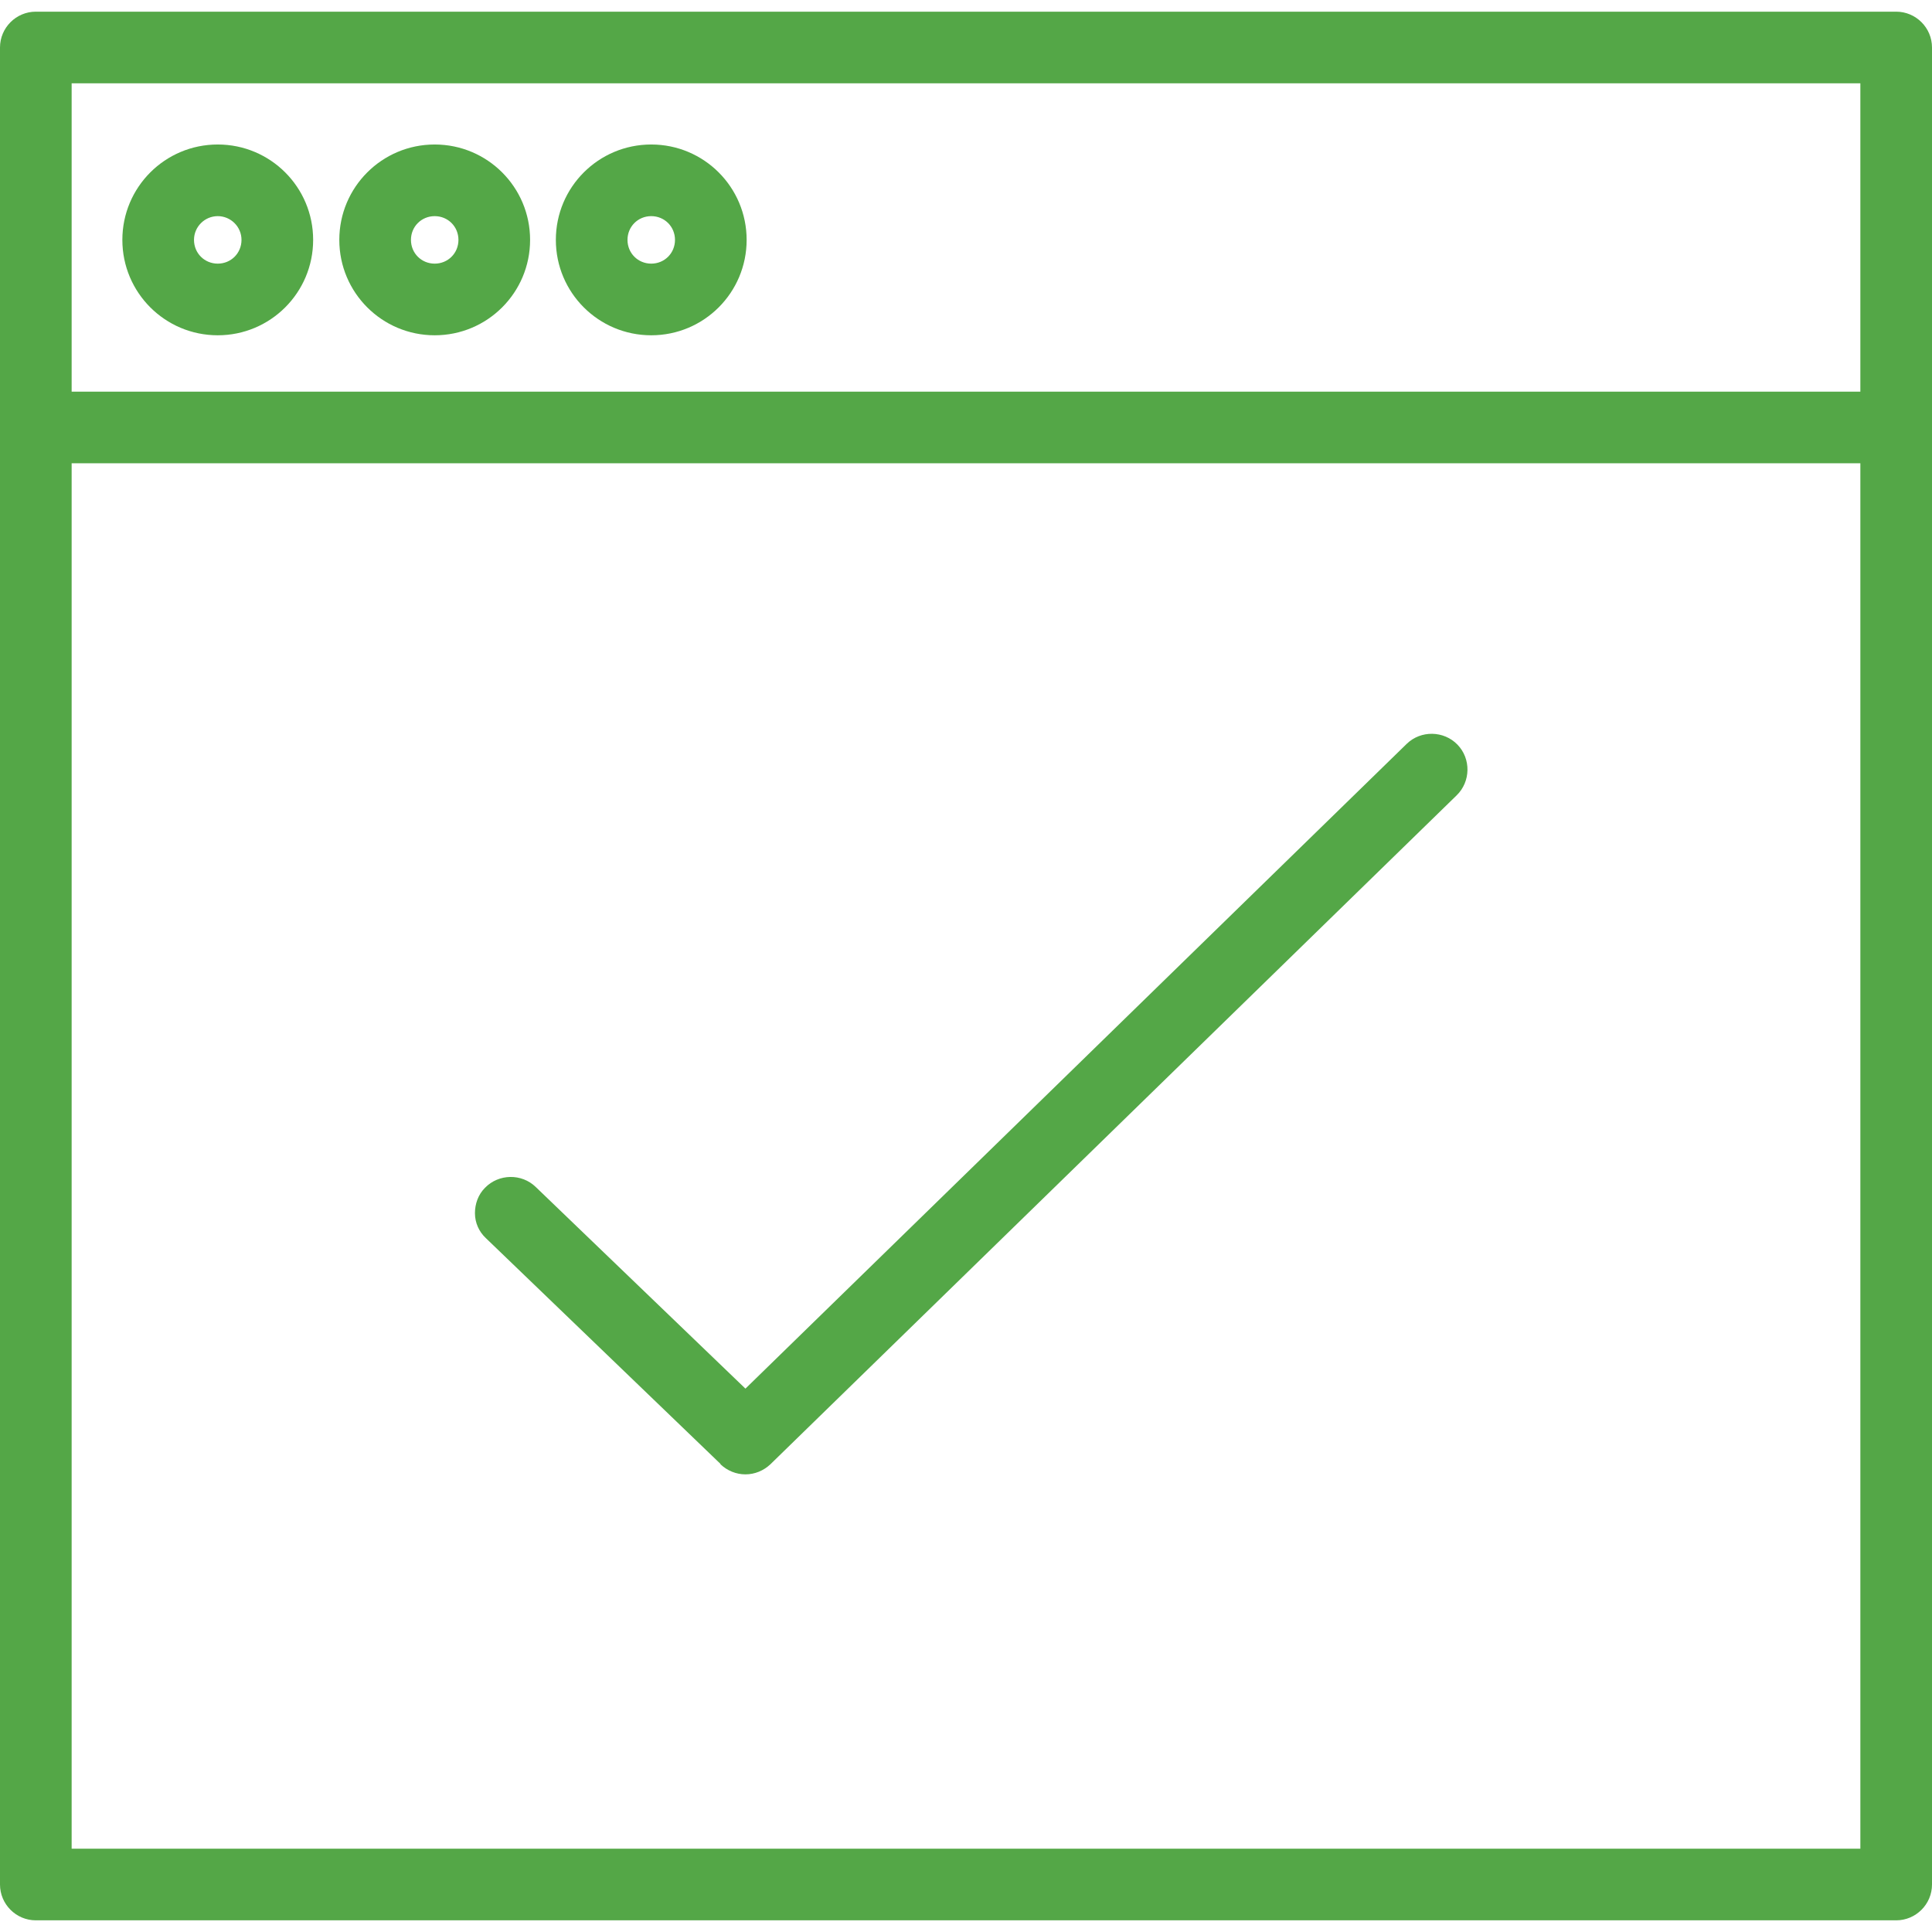
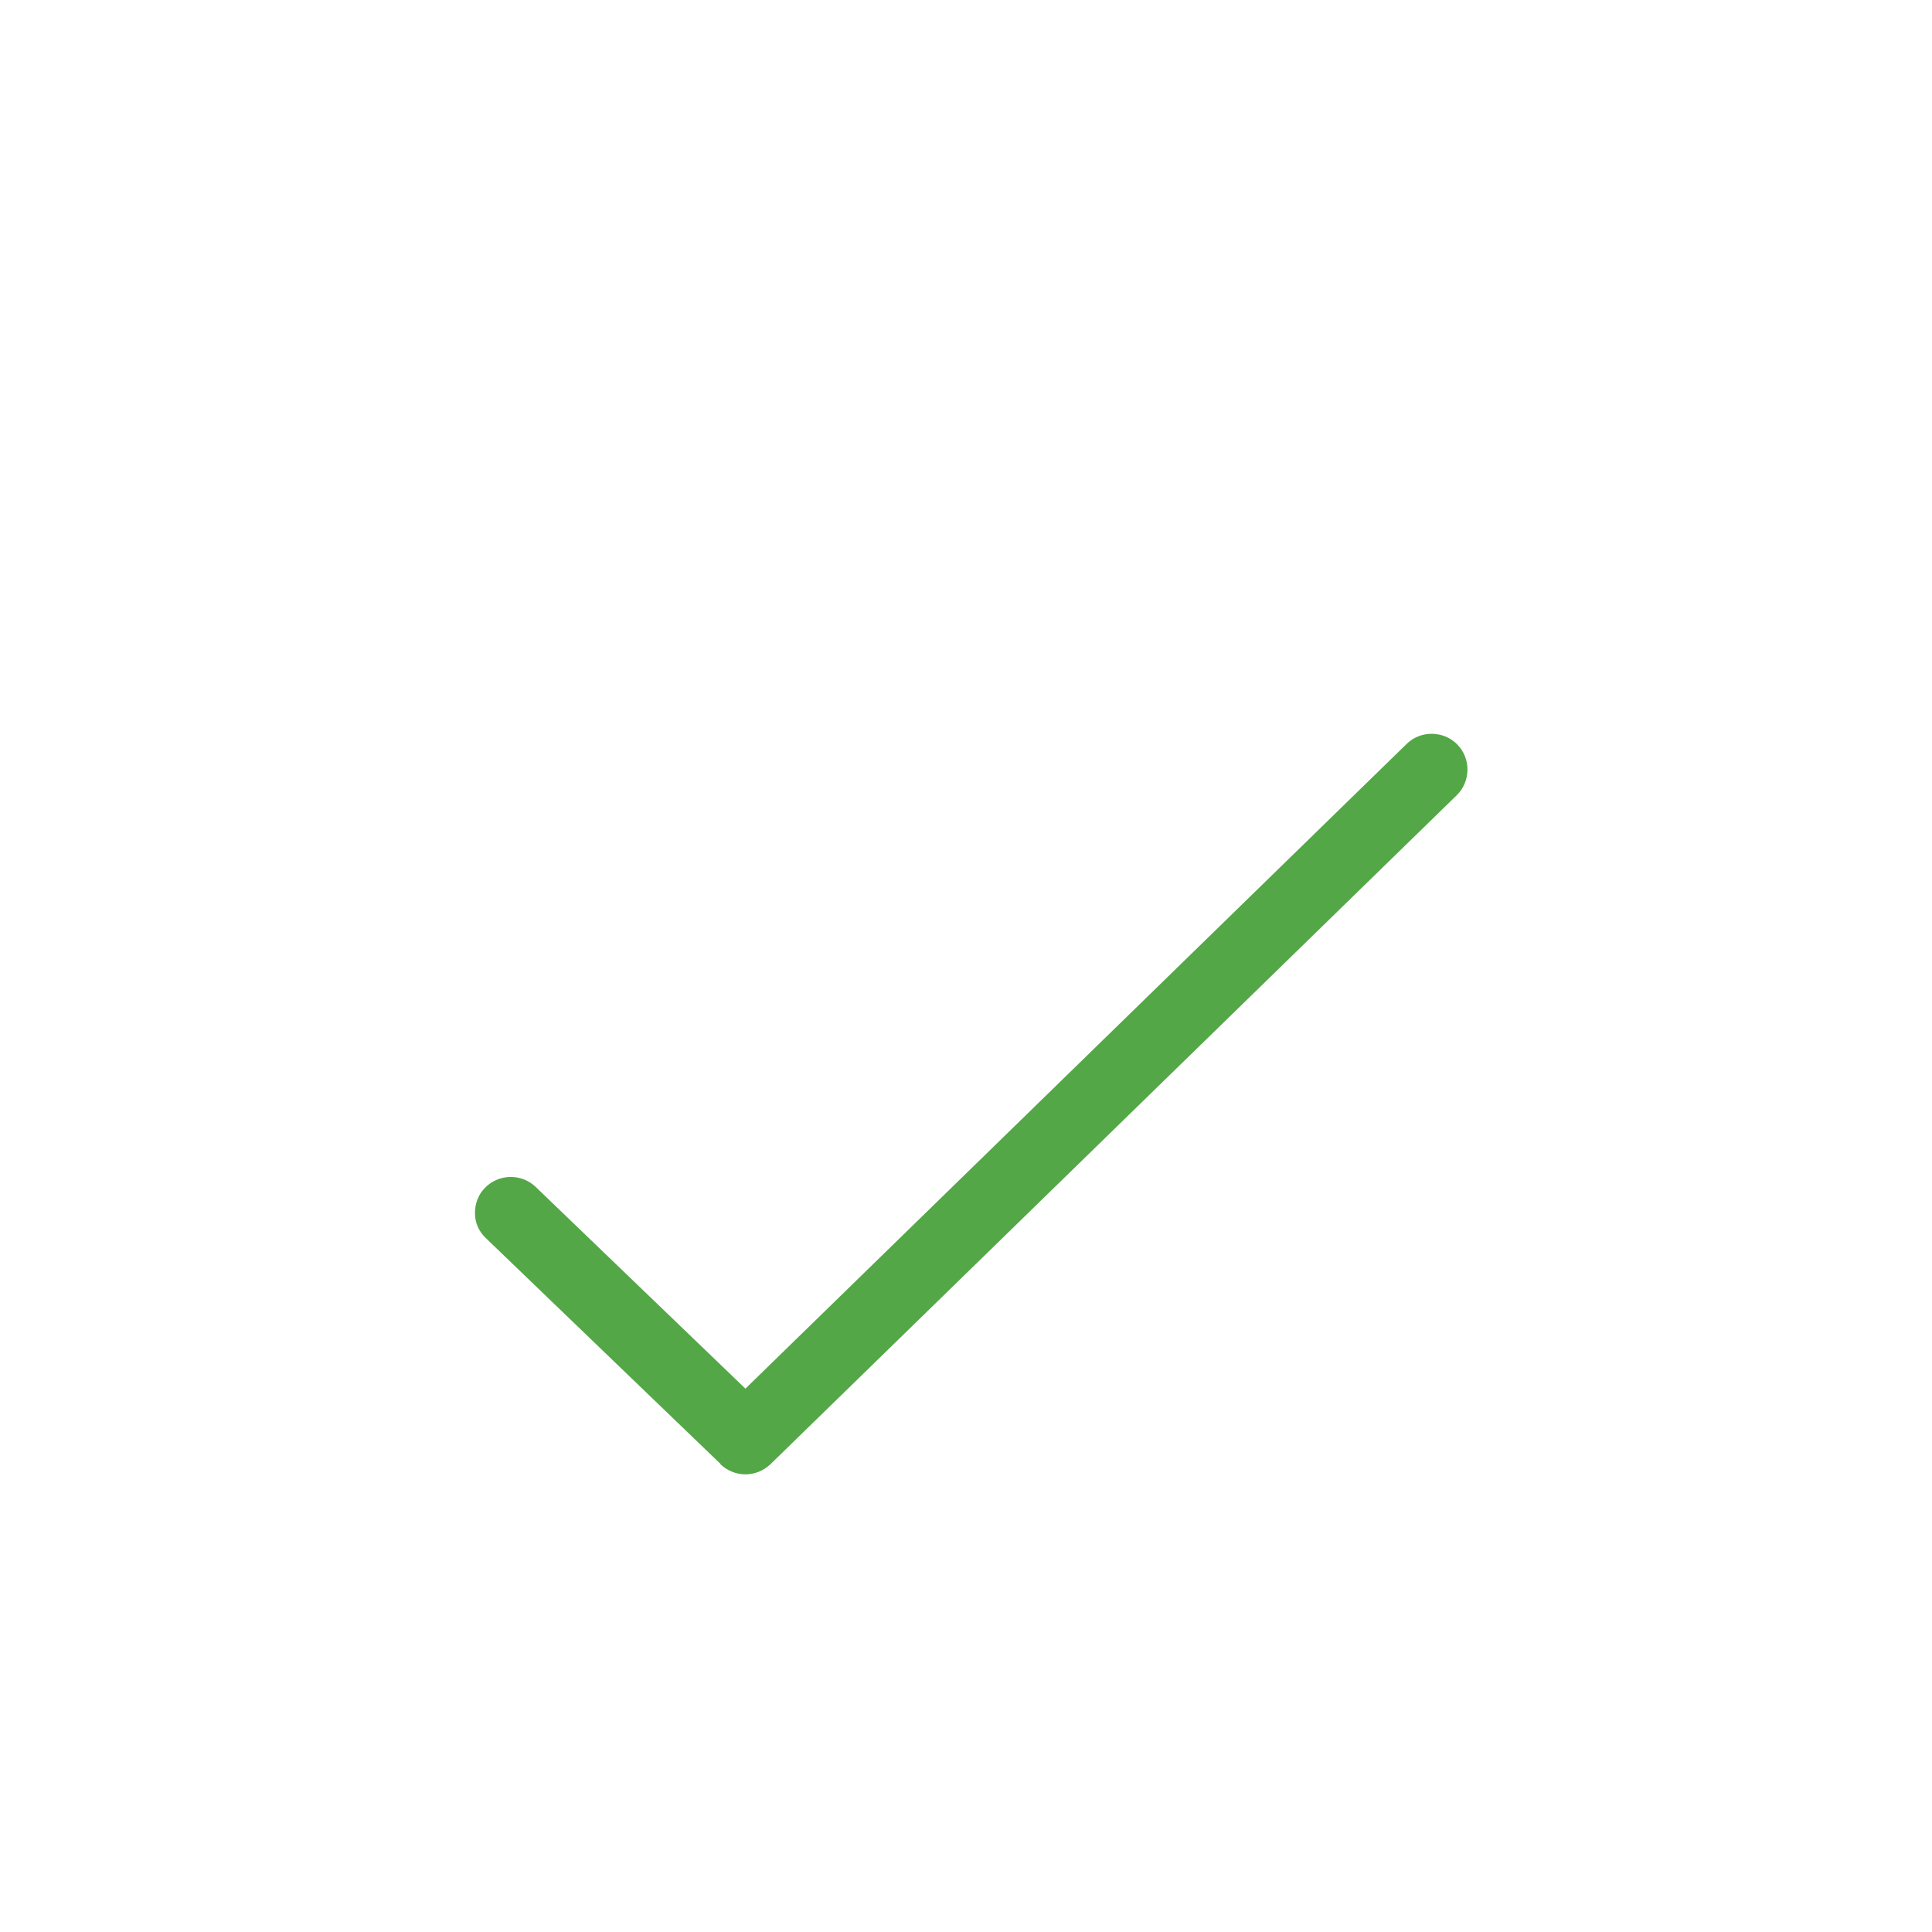
<svg xmlns="http://www.w3.org/2000/svg" id="Layer_1" data-name="Layer 1" viewBox="0 0 48 48">
  <defs>
    <style> .cls-1 { fill: #54a747; stroke-width: 0px; } </style>
  </defs>
-   <path class="cls-1" d="M47.11.29H.89c-.49,0-.89.4-.89.89v45.64c0,.49.4.89.89.89h46.22c.49,0,.89-.4.89-.89V1.18c0-.49-.4-.89-.89-.89ZM1.78,9.73V2.07h44.44v7.66H1.78ZM46.22,11.51v34.42H1.78V11.51h44.44Z" />
-   <path class="cls-1" d="M5.41,3.59c-1.31,0-2.37,1.06-2.37,2.37s1.06,2.37,2.37,2.37,2.37-1.06,2.37-2.37-1.06-2.37-2.37-2.37ZM5.41,6.55c-.33,0-.59-.26-.59-.59s.27-.59.59-.59.59.26.59.59-.26.59-.59.59Z" />
-   <path class="cls-1" d="M10.8,3.59c-1.31,0-2.37,1.06-2.37,2.37s1.06,2.37,2.37,2.37,2.37-1.06,2.37-2.37-1.06-2.37-2.37-2.37ZM11.39,5.96c0,.33-.26.59-.59.59s-.59-.26-.59-.59.26-.59.59-.59.59.26.59.59Z" />
-   <path class="cls-1" d="M16.18,3.59c-1.31,0-2.37,1.06-2.37,2.37s1.06,2.37,2.37,2.37,2.37-1.06,2.37-2.37-1.06-2.37-2.37-2.37ZM16.18,6.55c-.33,0-.59-.26-.59-.59s.26-.59.59-.59.59.26.59.59-.26.59-.59.59Z" />
  <path class="cls-1" d="M17.9,36.38c.17.16.39.25.62.25s.45-.09.62-.25l17.05-16.62c.35-.34.36-.91.02-1.26-.34-.35-.91-.36-1.26-.02l-16.43,16.02-5.21-5.01c-.35-.34-.92-.33-1.26.02-.17.17-.25.4-.25.63,0,.24.1.46.27.62l5.83,5.61Z" />
</svg>